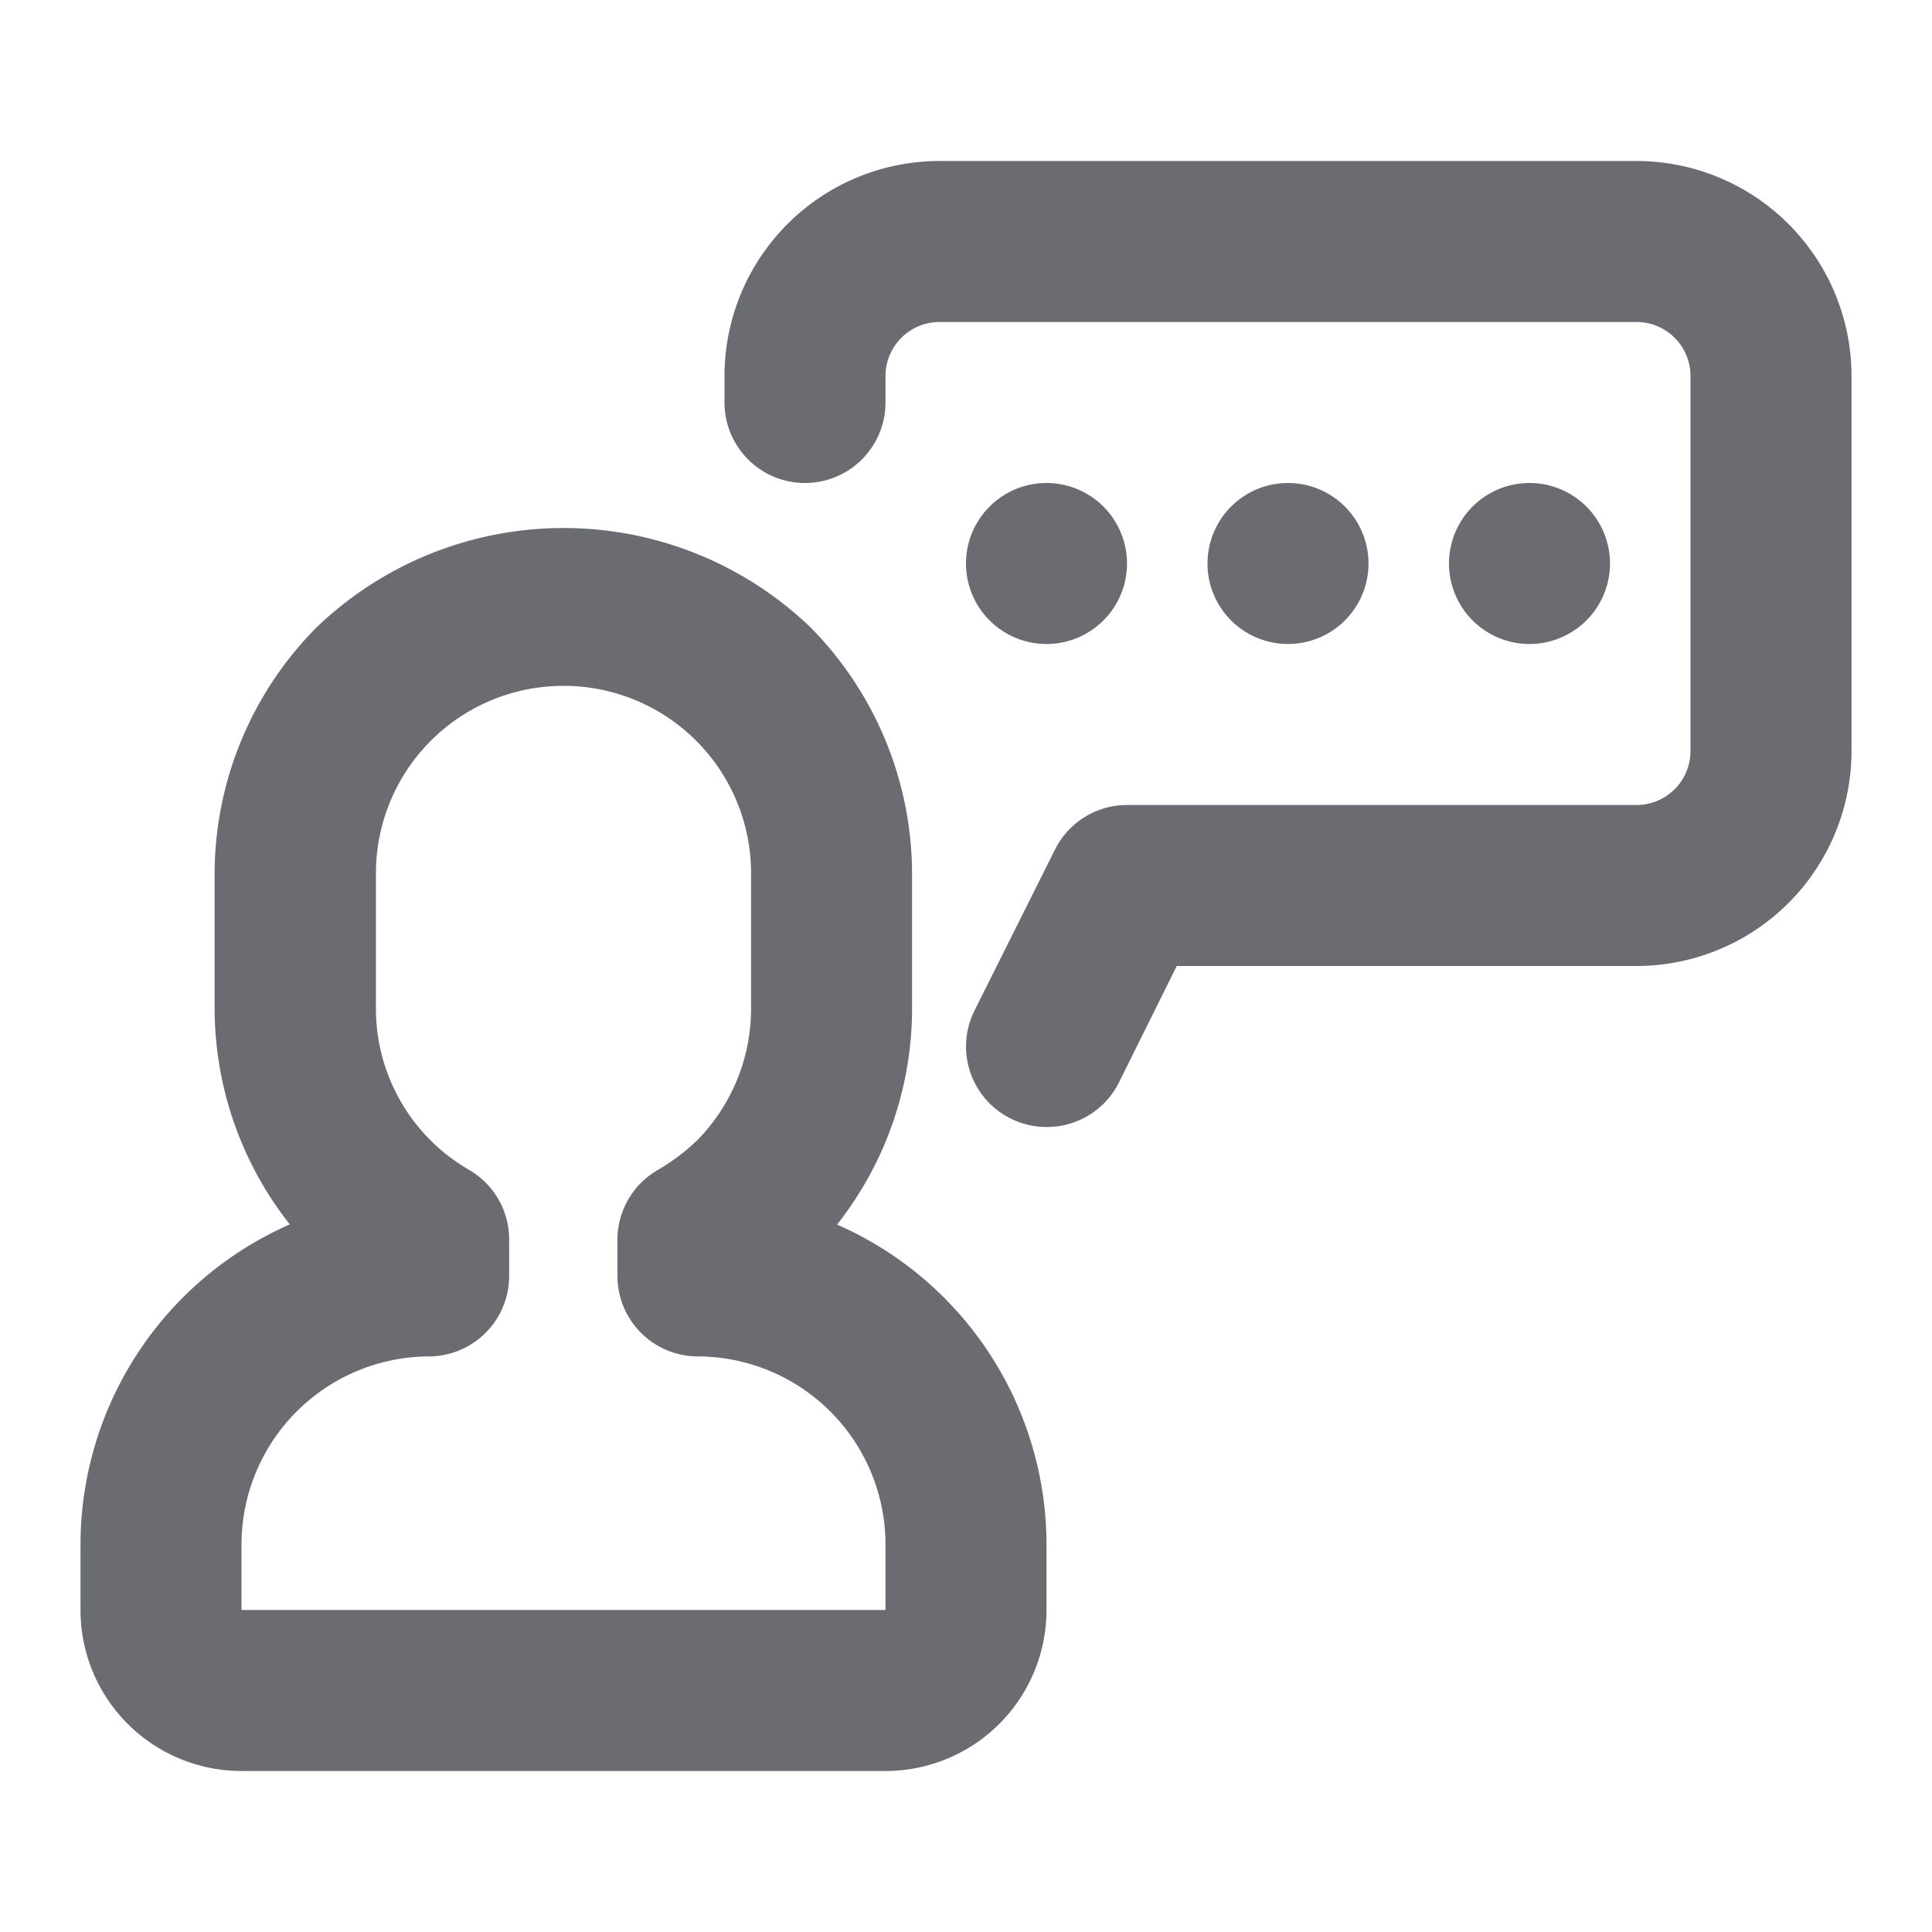
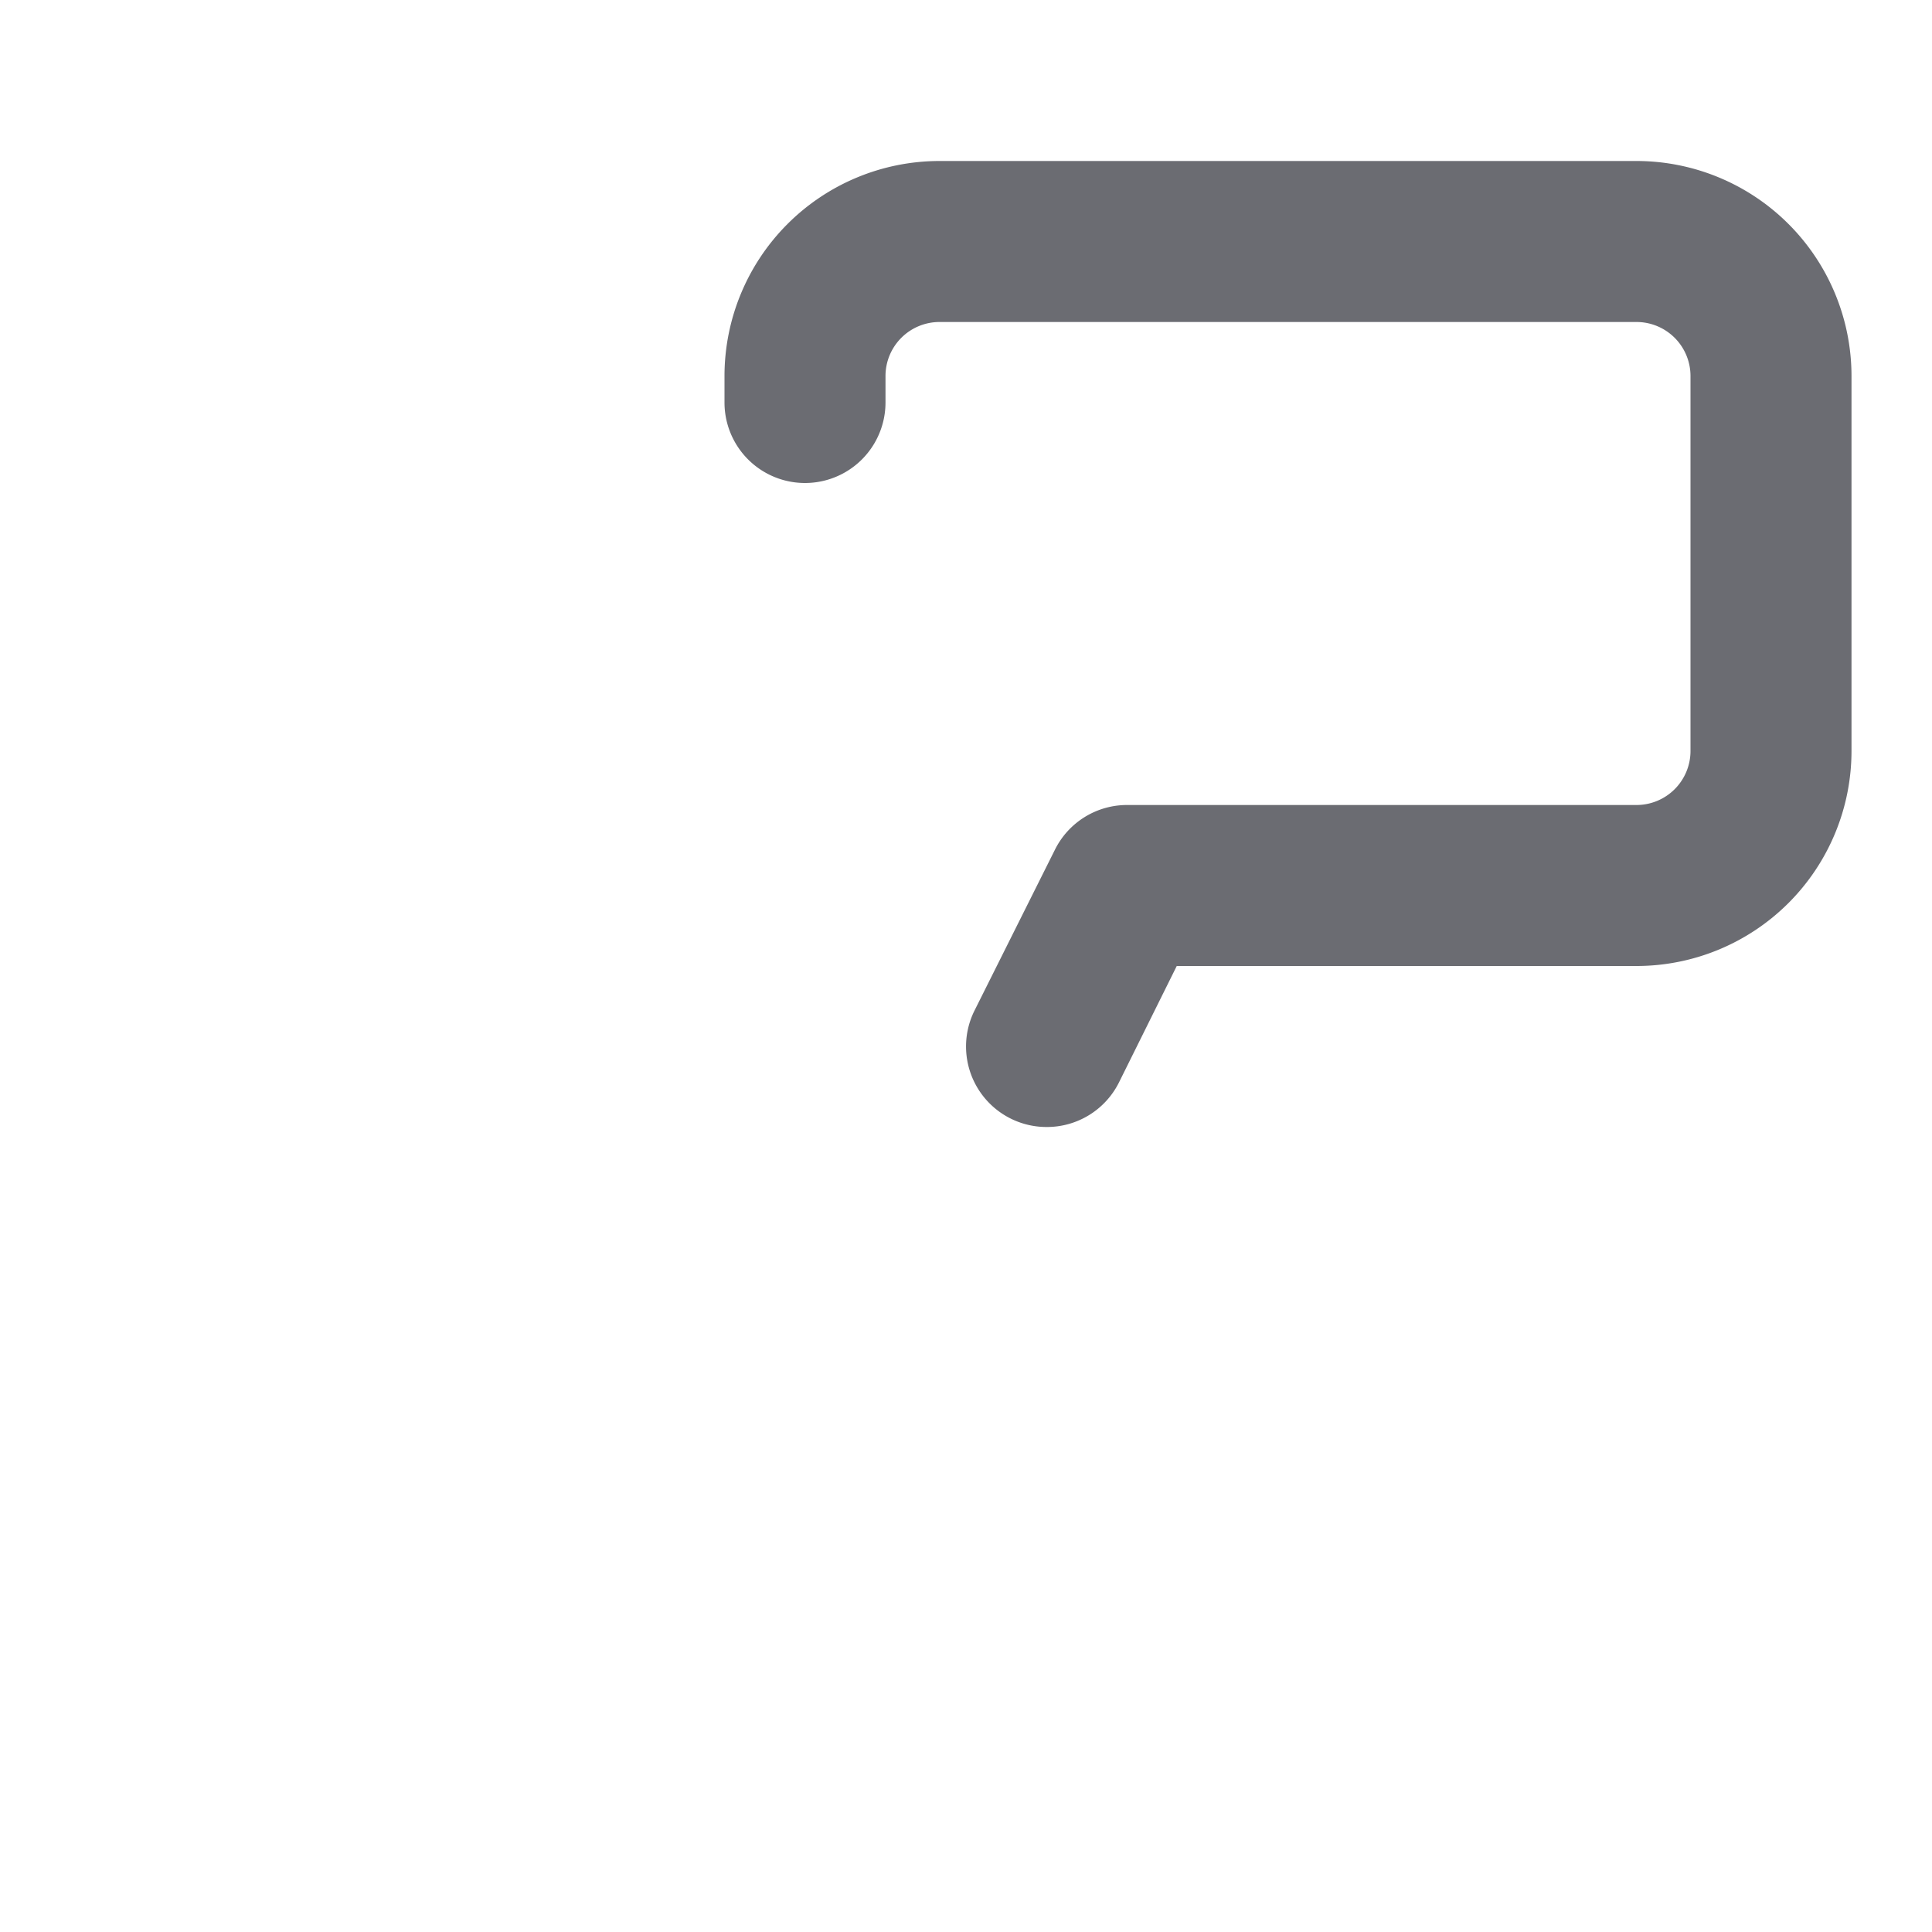
<svg xmlns="http://www.w3.org/2000/svg" width="24" height="24" fill="none" viewBox="0 0 24 24">
-   <path fill="#6B6C72" d="M11 22H3a2 2 0 01-2-2v-.81a4.348 4.348 0 012.6-3.98 4.342 4.342 0 01-.934-2.69v-1.67a4.354 4.354 0 011.266-3.056 4.43 4.43 0 016.13-.007 4.363 4.363 0 011.268 3.063v1.67a4.333 4.333 0 01-.932 2.692A4.345 4.345 0 0113 19.19V20a2 2 0 01-2 2zM7 8.52a2.328 2.328 0 00-2.33 2.33v1.67a2.312 2.312 0 001.155 2.011 1 1 0 01.5.869v.45a1 1 0 01-1 1A2.338 2.338 0 003 19.19V20h8v-.81a2.338 2.338 0 00-2.33-2.34 1 1 0 01-1-1v-.45a1 1 0 01.51-.871c.178-.104.342-.23.49-.373a2.335 2.335 0 00.66-1.636v-1.67A2.328 2.328 0 007 8.52z" />
  <path fill="#6B6C72" d="M13 14a1 1 0 01-.894-1.447l1-2A1 1 0 0114 10h6.33a.671.671 0 00.67-.67V4.67a.671.671 0 00-.67-.67h-8.66a.671.671 0 00-.67.67V5a1 1 0 01-2 0v-.33A2.672 2.672 0 0111.67 2h8.66A2.672 2.672 0 0123 4.67v4.66A2.672 2.672 0 0120.33 12h-5.712l-.718 1.447A1 1 0 0113 14z" />
-   <path fill="#6B6C72" d="M13 8a1 1 0 100-2 1 1 0 000 2zM16 8a1 1 0 100-2 1 1 0 000 2zM19 8a1 1 0 100-2 1 1 0 000 2z" />
</svg>